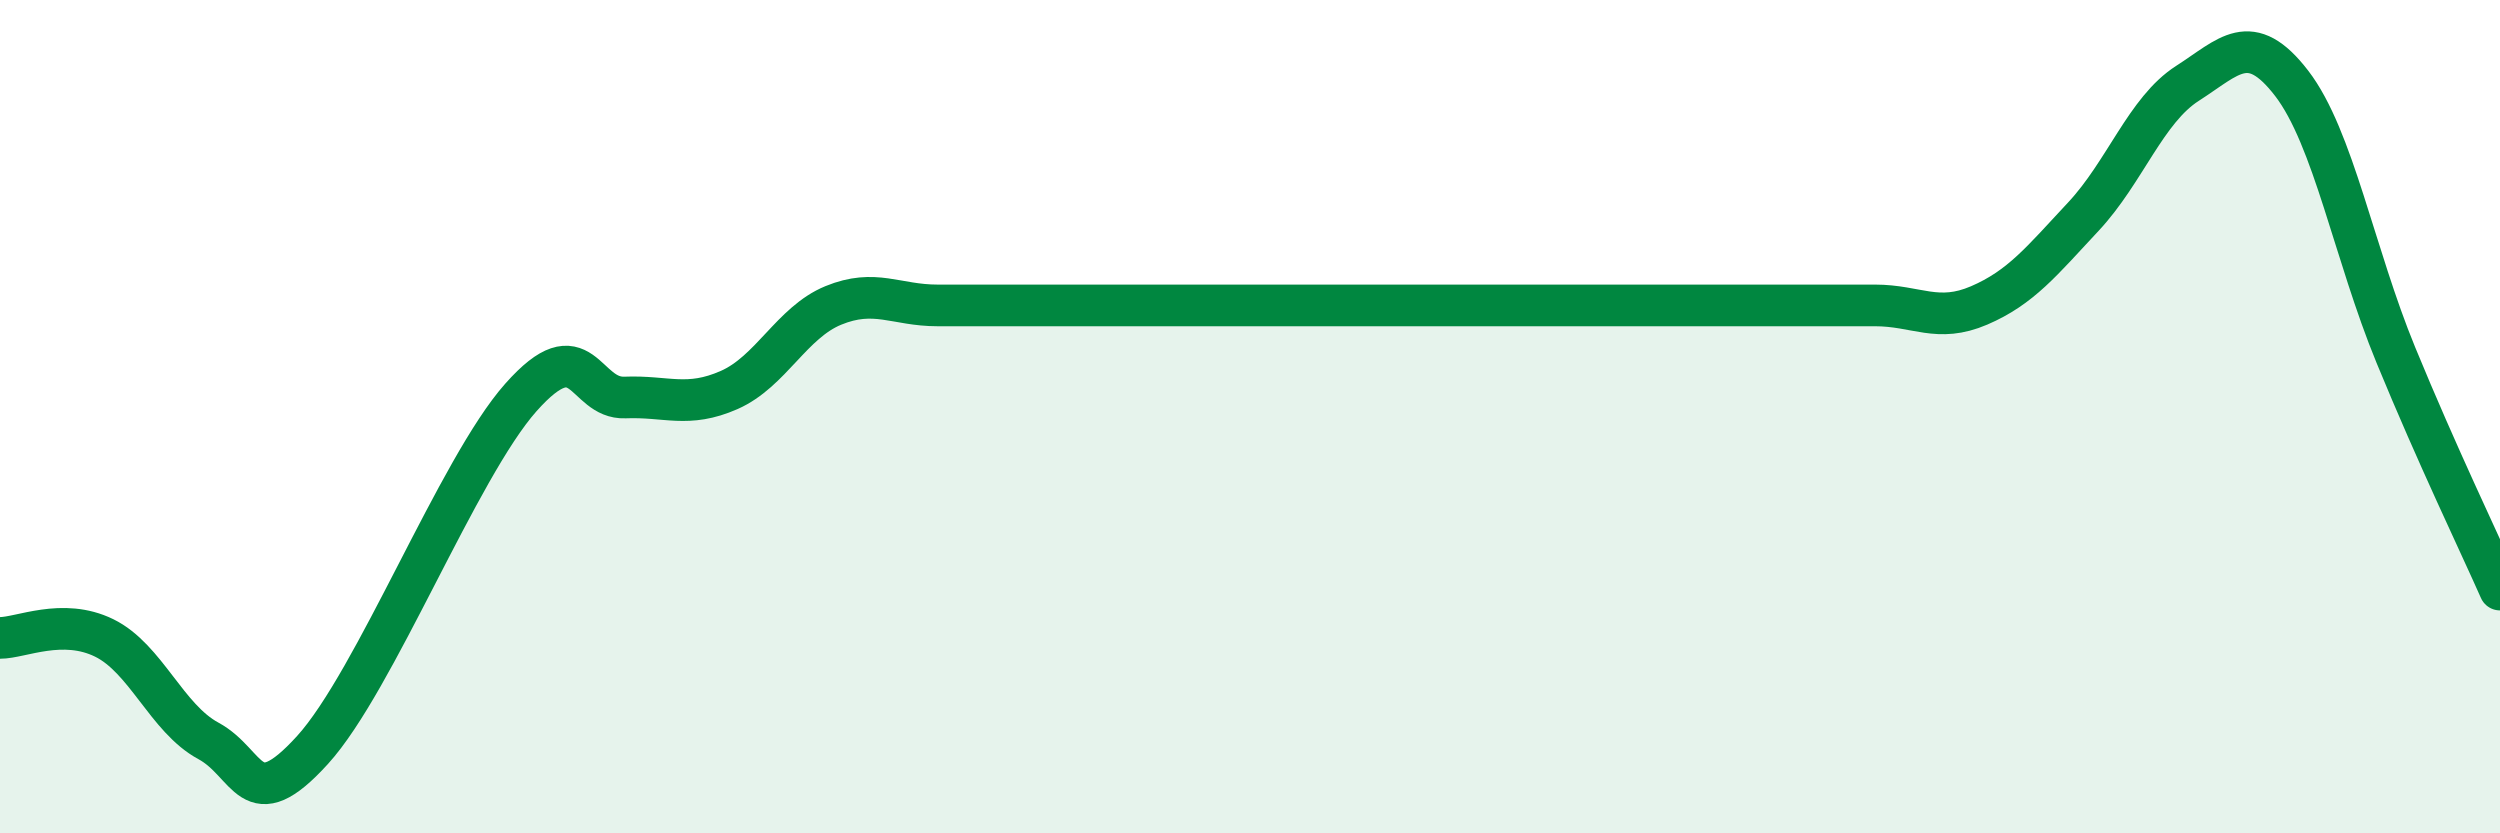
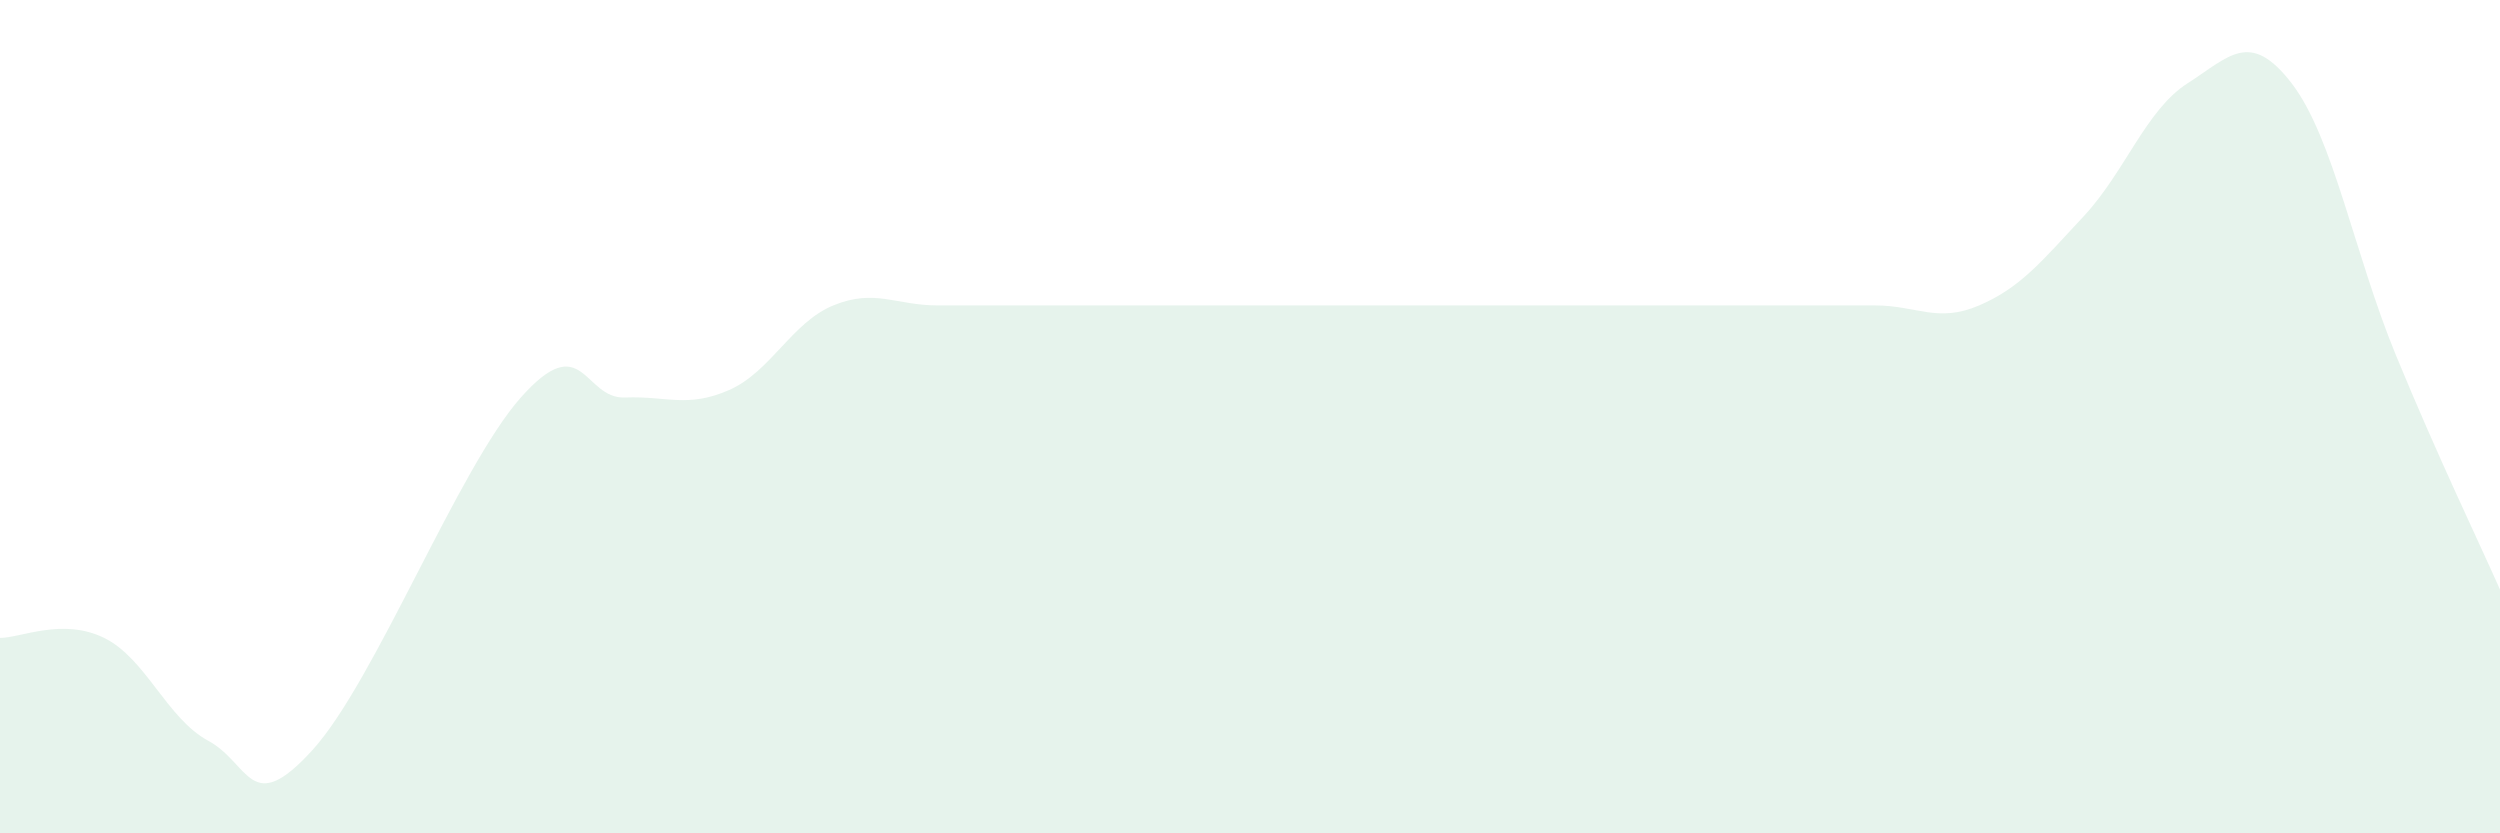
<svg xmlns="http://www.w3.org/2000/svg" width="60" height="20" viewBox="0 0 60 20">
  <path d="M 0,15.31 C 0.5,15.31 1.5,14.82 2.5,15.31 C 3.5,15.8 4,17.24 5,17.78 C 6,18.32 6,19.65 7.5,18 C 9,16.35 11,11.23 12.5,9.54 C 14,7.85 14,9.58 15,9.54 C 16,9.5 16.5,9.8 17.5,9.36 C 18.5,8.92 19,7.74 20,7.33 C 21,6.92 21.5,7.33 22.5,7.33 C 23.5,7.33 24,7.33 25,7.33 C 26,7.33 26.5,7.33 27.5,7.33 C 28.5,7.33 29,7.33 30,7.33 C 31,7.33 31.5,7.33 32.5,7.33 C 33.5,7.33 34,7.33 35,7.33 C 36,7.33 36.5,7.33 37.5,7.33 C 38.5,7.33 39,7.33 40,7.33 C 41,7.33 41.5,7.33 42.5,7.33 C 43.5,7.33 44,7.33 45,7.33 C 46,7.33 46.5,7.76 47.5,7.33 C 48.5,6.9 49,6.27 50,5.2 C 51,4.13 51.5,2.64 52.5,2 C 53.5,1.36 54,0.7 55,2 C 56,3.3 56.5,6.09 57.5,8.52 C 58.5,10.95 59.5,13.02 60,14.15L60 20L0 20Z" fill="#008740" opacity="0.1" stroke-linecap="round" stroke-linejoin="round" />
-   <path d="M 0,15.31 C 0.5,15.31 1.5,14.82 2.5,15.31 C 3.5,15.8 4,17.24 5,17.78 C 6,18.32 6,19.65 7.5,18 C 9,16.35 11,11.23 12.5,9.54 C 14,7.85 14,9.58 15,9.54 C 16,9.5 16.5,9.8 17.5,9.36 C 18.5,8.92 19,7.74 20,7.33 C 21,6.92 21.5,7.33 22.5,7.33 C 23.5,7.33 24,7.33 25,7.33 C 26,7.33 26.5,7.33 27.5,7.33 C 28.5,7.33 29,7.33 30,7.33 C 31,7.33 31.5,7.33 32.5,7.33 C 33.5,7.33 34,7.33 35,7.33 C 36,7.33 36.5,7.33 37.5,7.33 C 38.5,7.33 39,7.33 40,7.33 C 41,7.33 41.5,7.33 42.5,7.33 C 43.5,7.33 44,7.33 45,7.33 C 46,7.33 46.5,7.76 47.5,7.33 C 48.5,6.9 49,6.27 50,5.2 C 51,4.13 51.5,2.64 52.5,2 C 53.5,1.36 54,0.7 55,2 C 56,3.3 56.5,6.09 57.5,8.52 C 58.5,10.95 59.5,13.02 60,14.15" stroke="#008740" stroke-width="1" fill="none" stroke-linecap="round" stroke-linejoin="round" />
</svg>